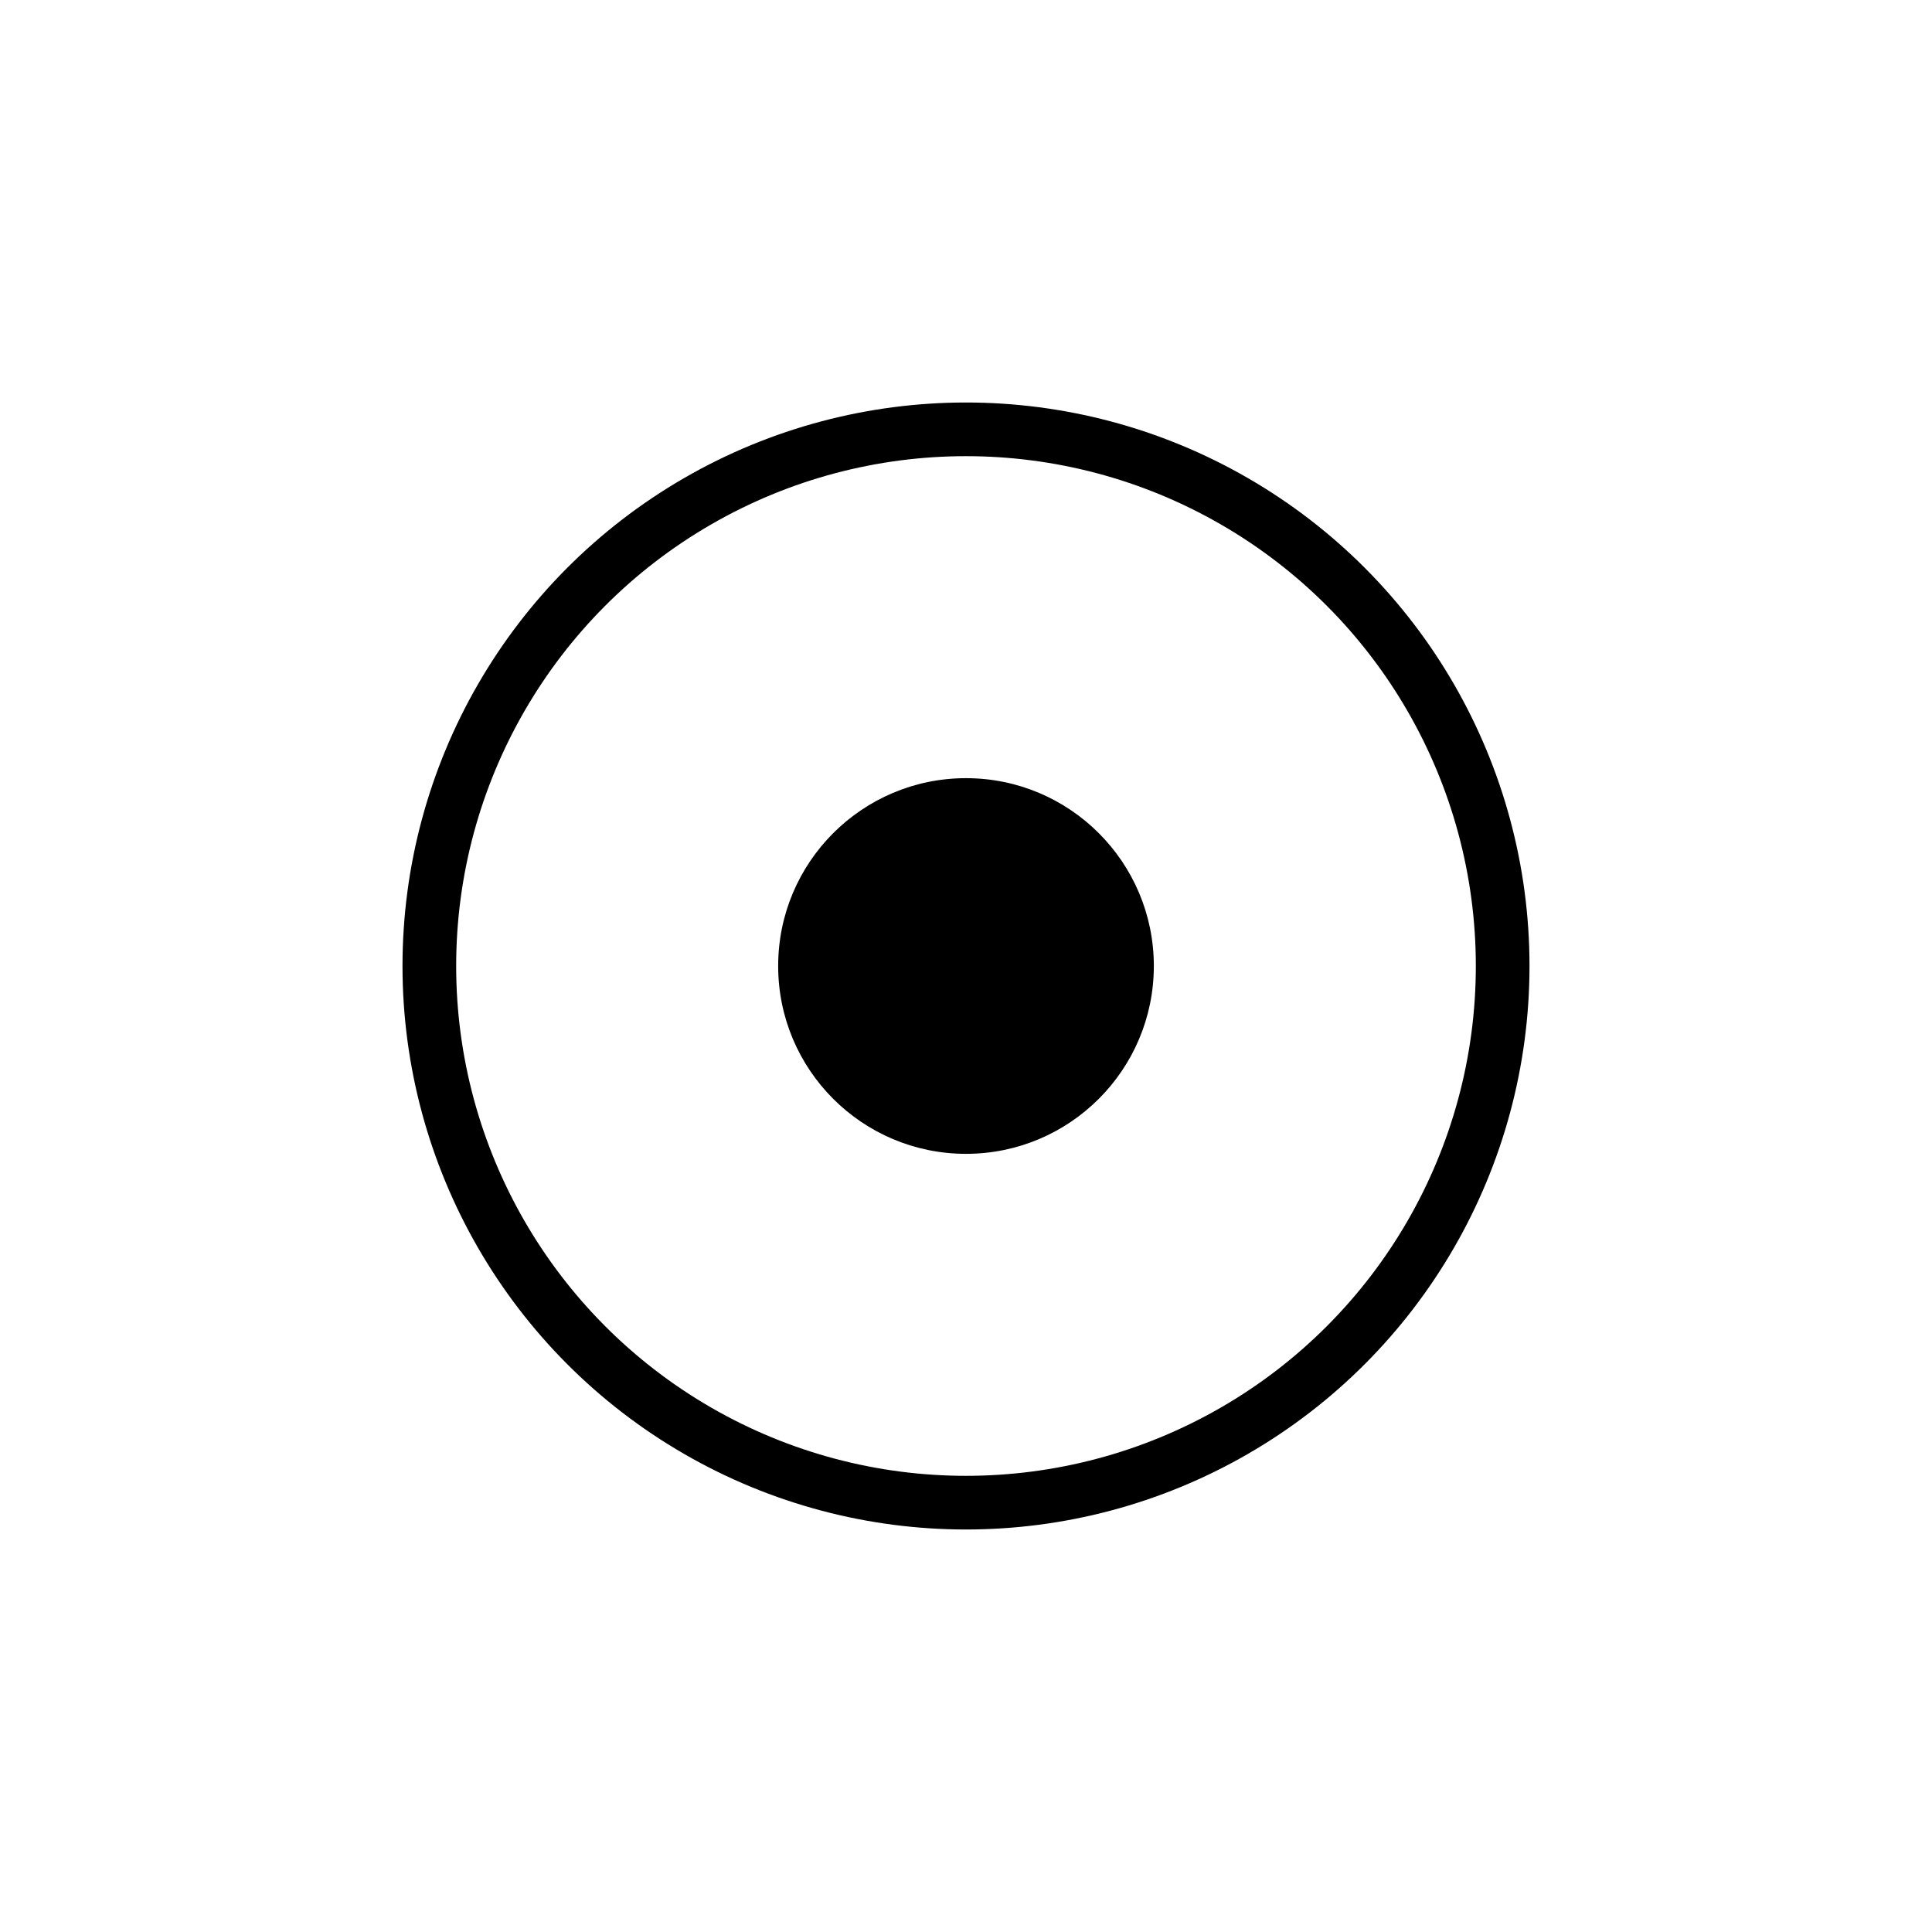
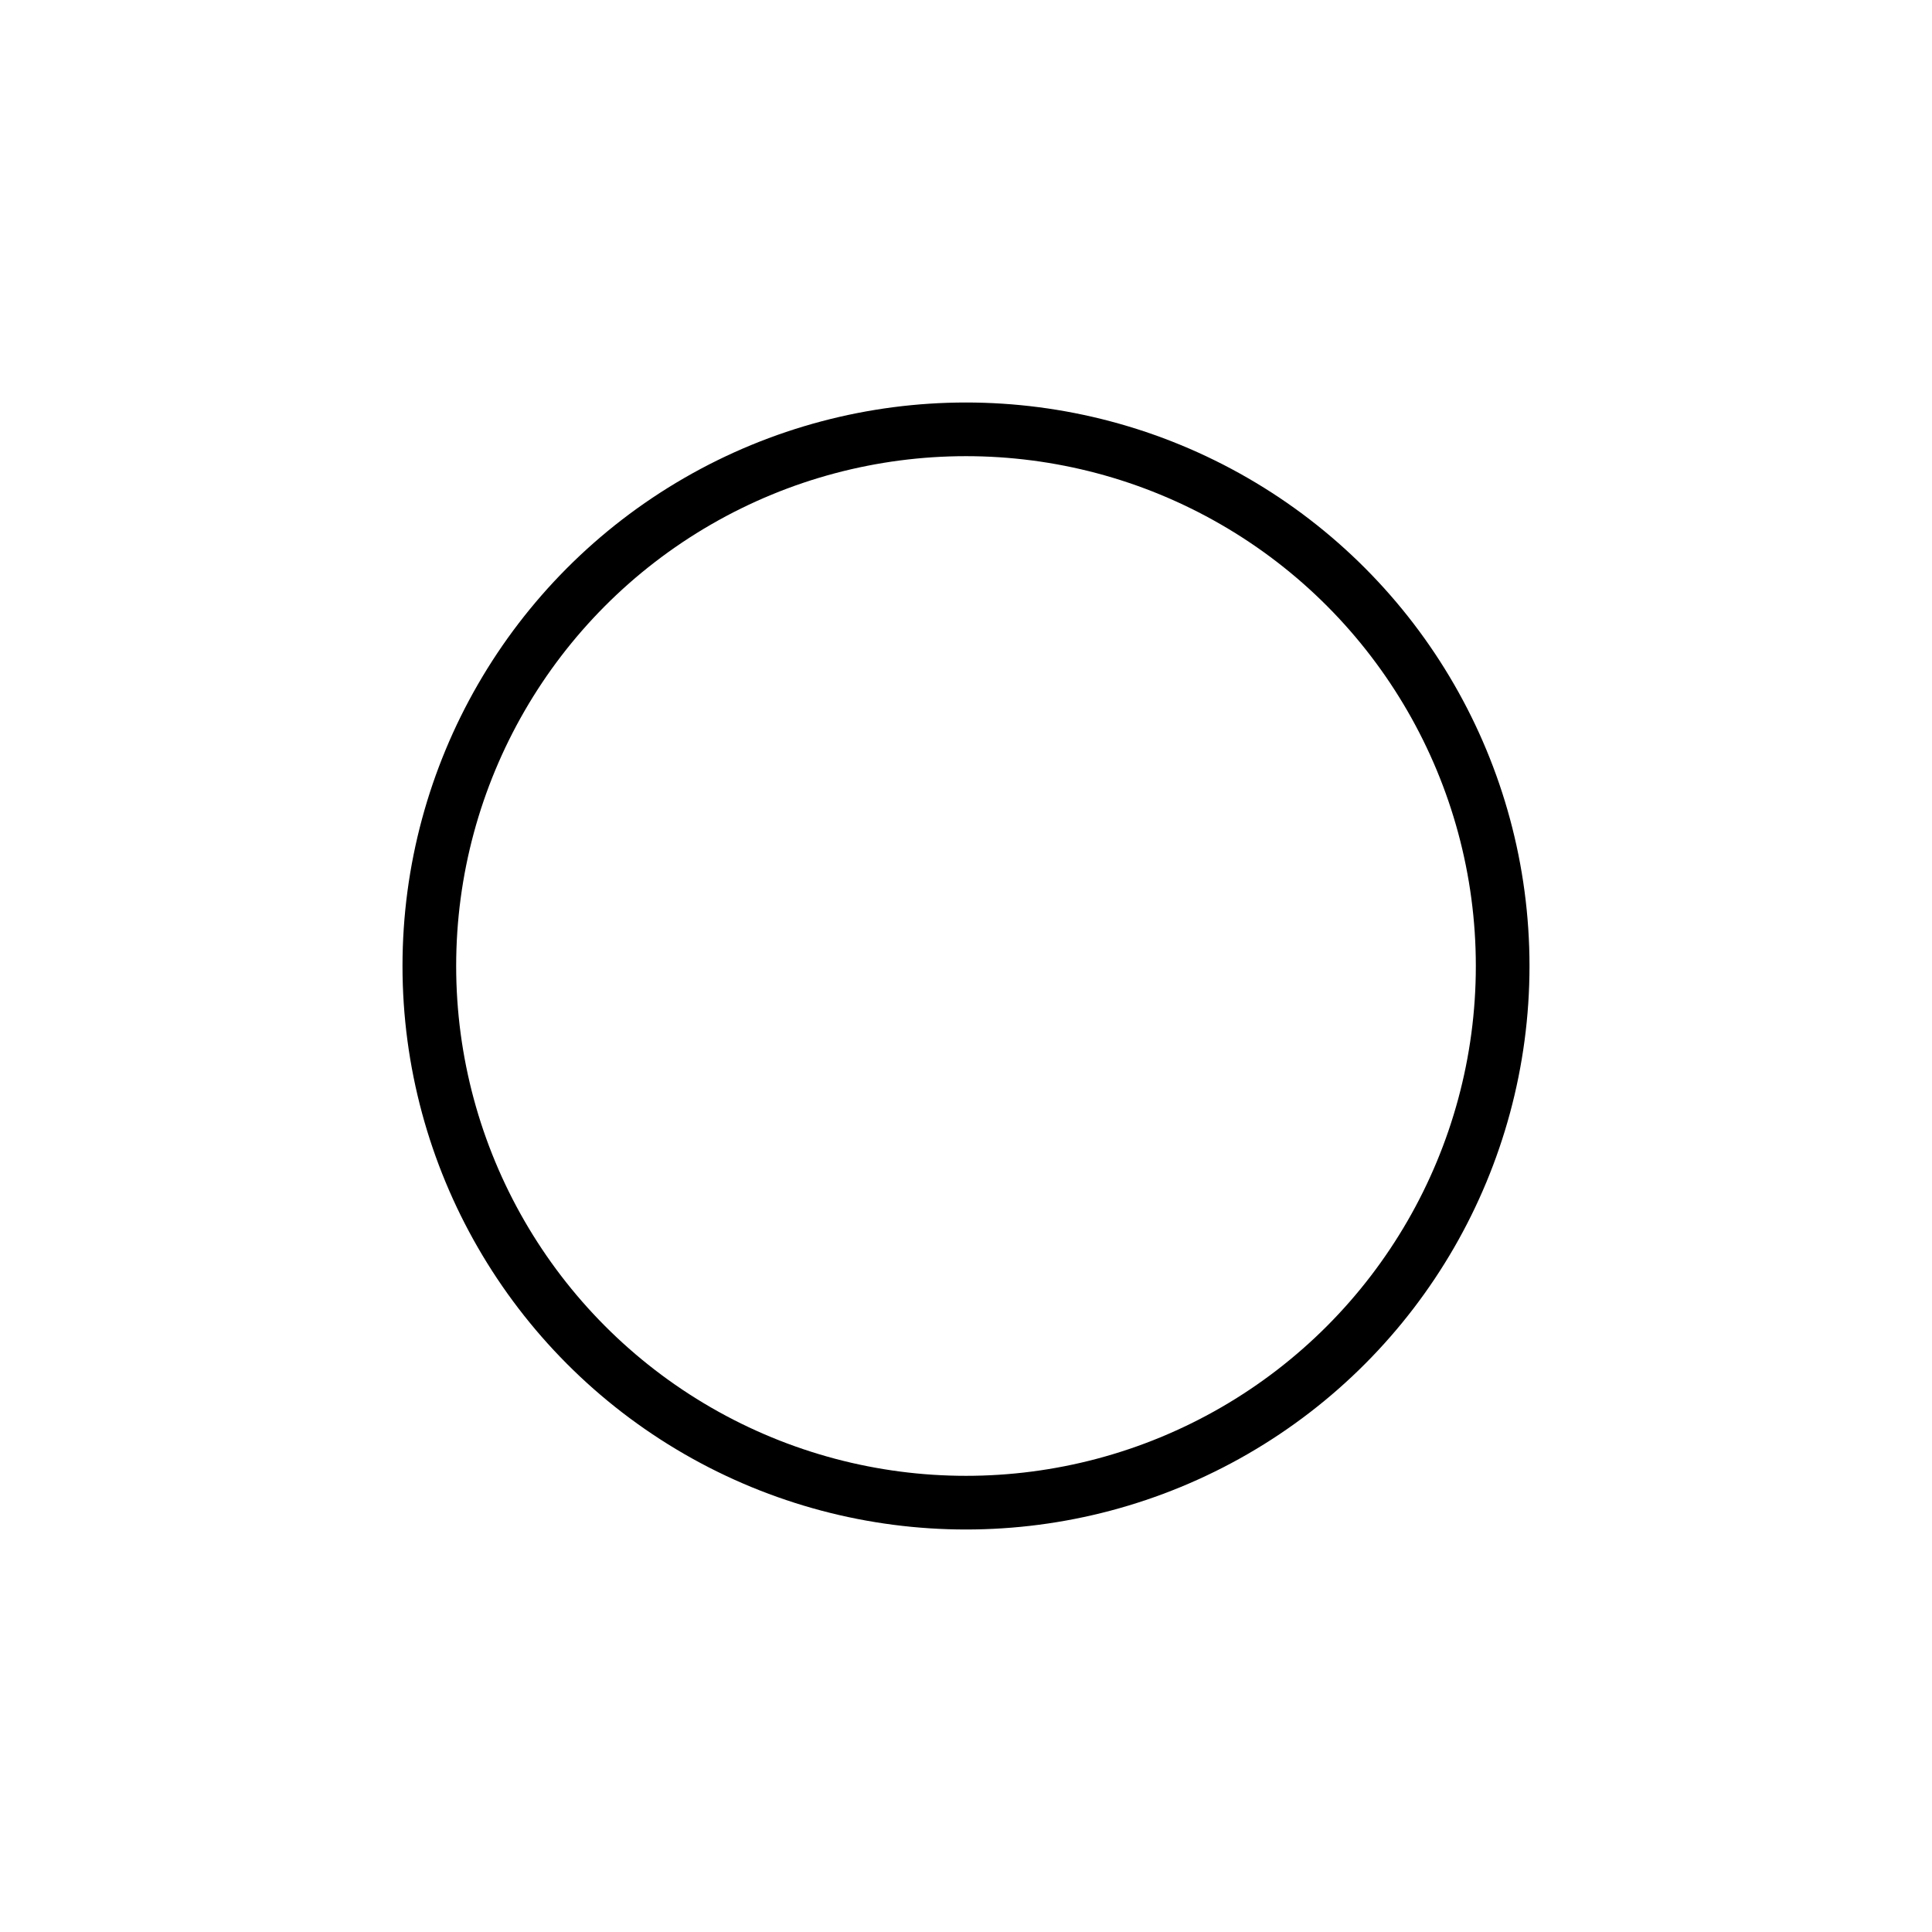
<svg xmlns="http://www.w3.org/2000/svg" id="emoji" viewBox="0 0 72 72">
  <g id="line">
    <circle cx="36" cy="36" r="20" fill="none" stroke="#000" stroke-linejoin="round" stroke-width="2" />
-     <circle cx="36" cy="36" r="7" />
  </g>
</svg>